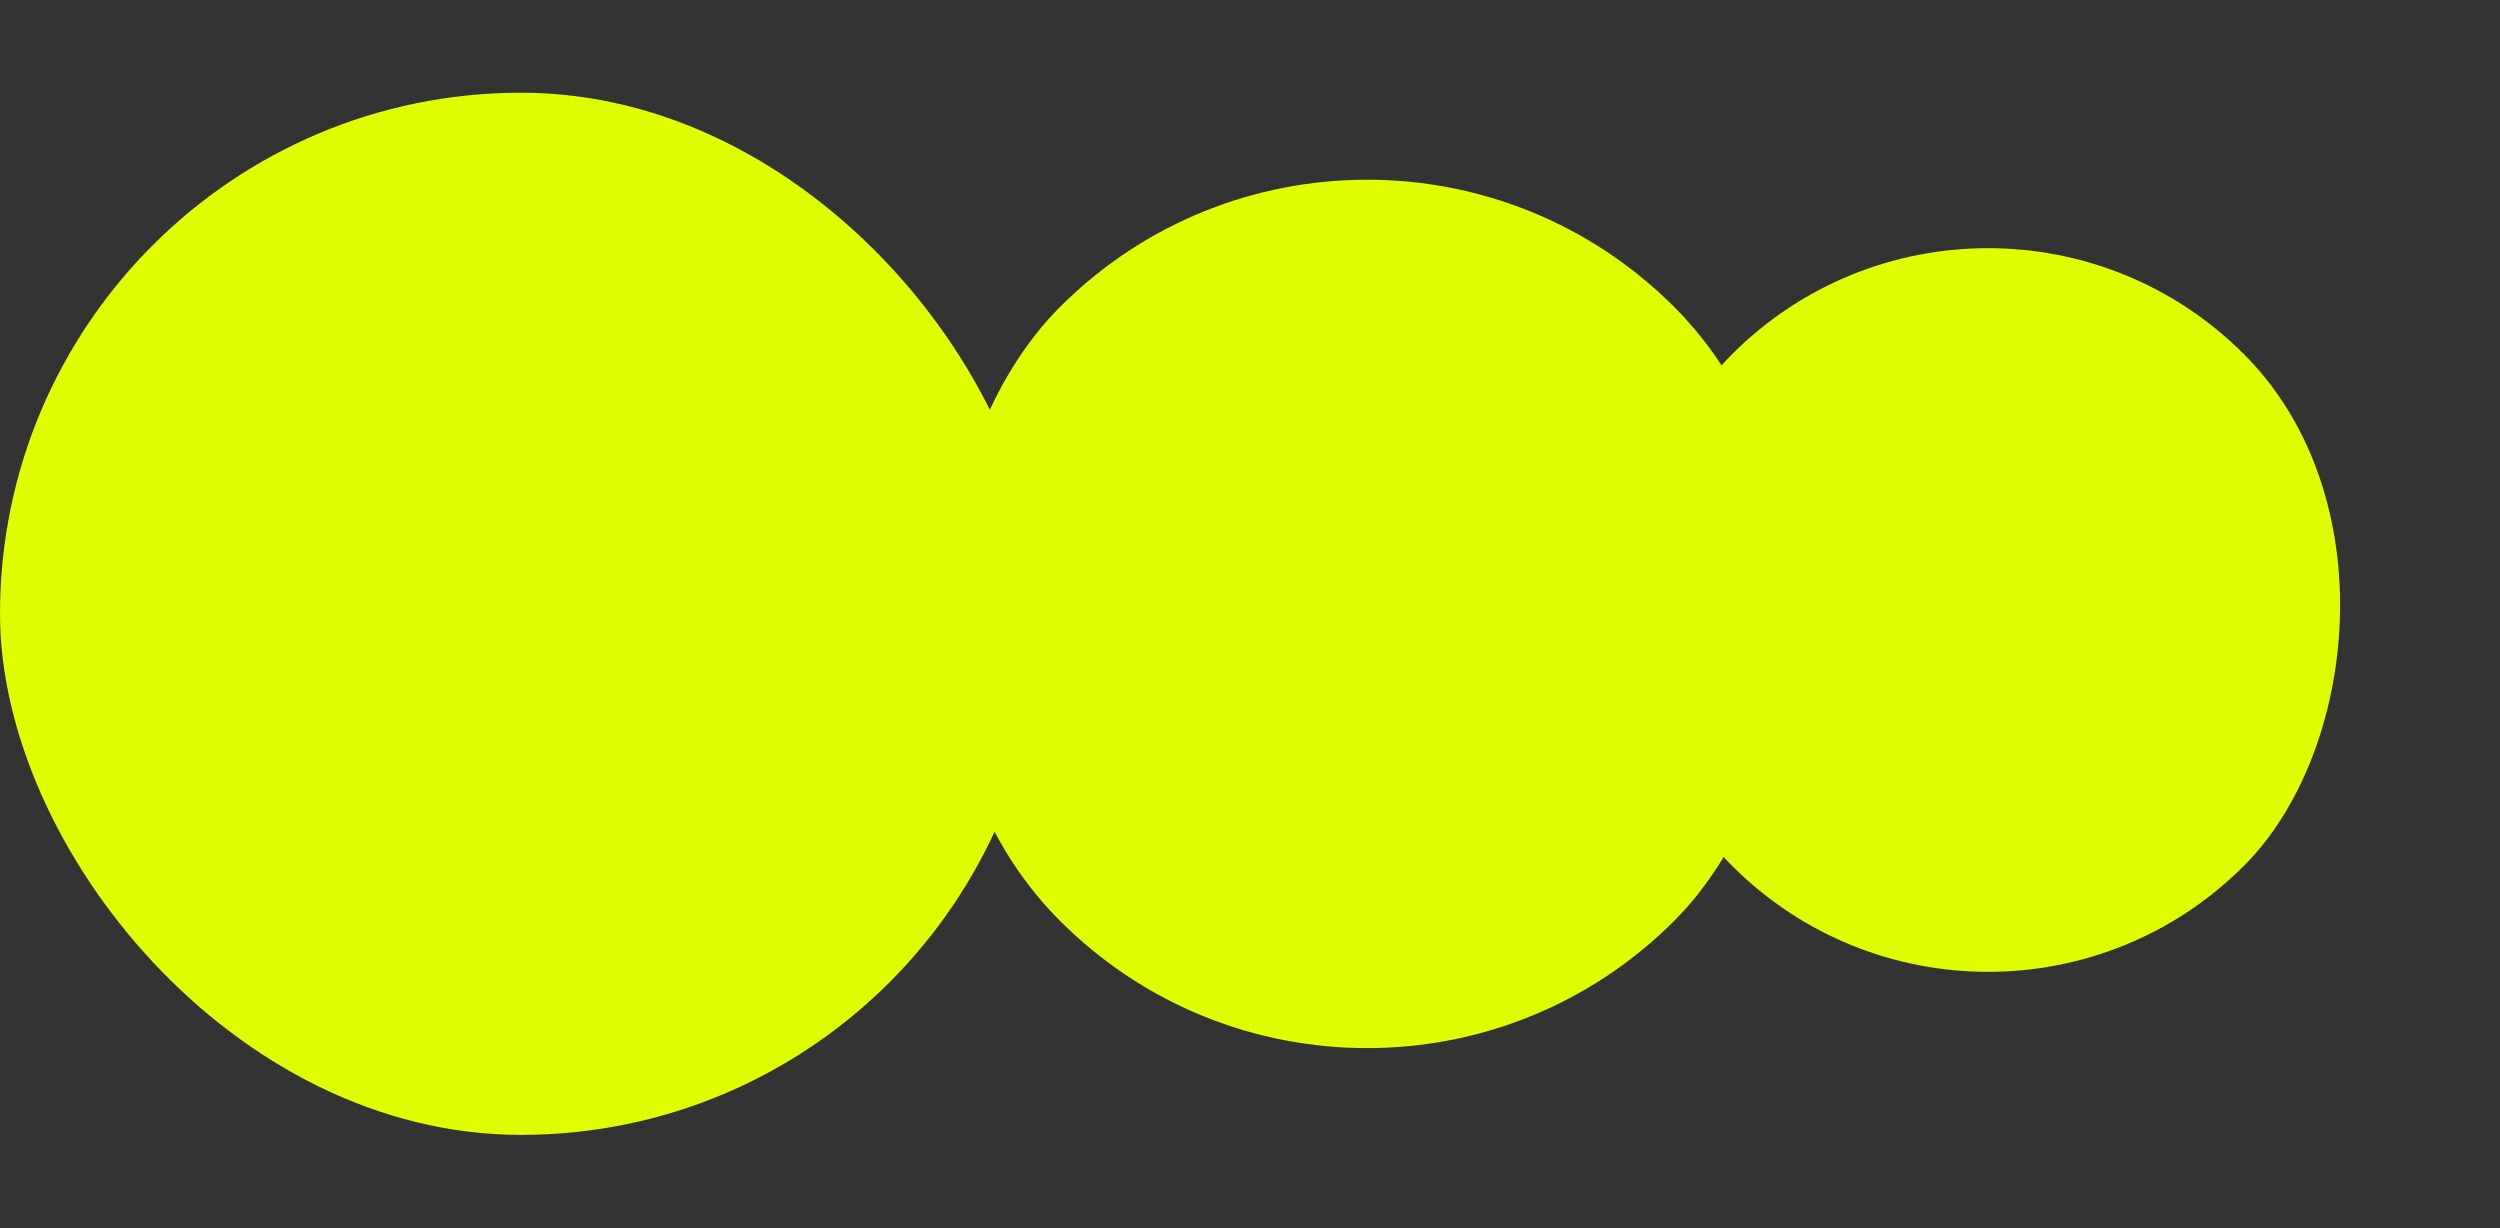
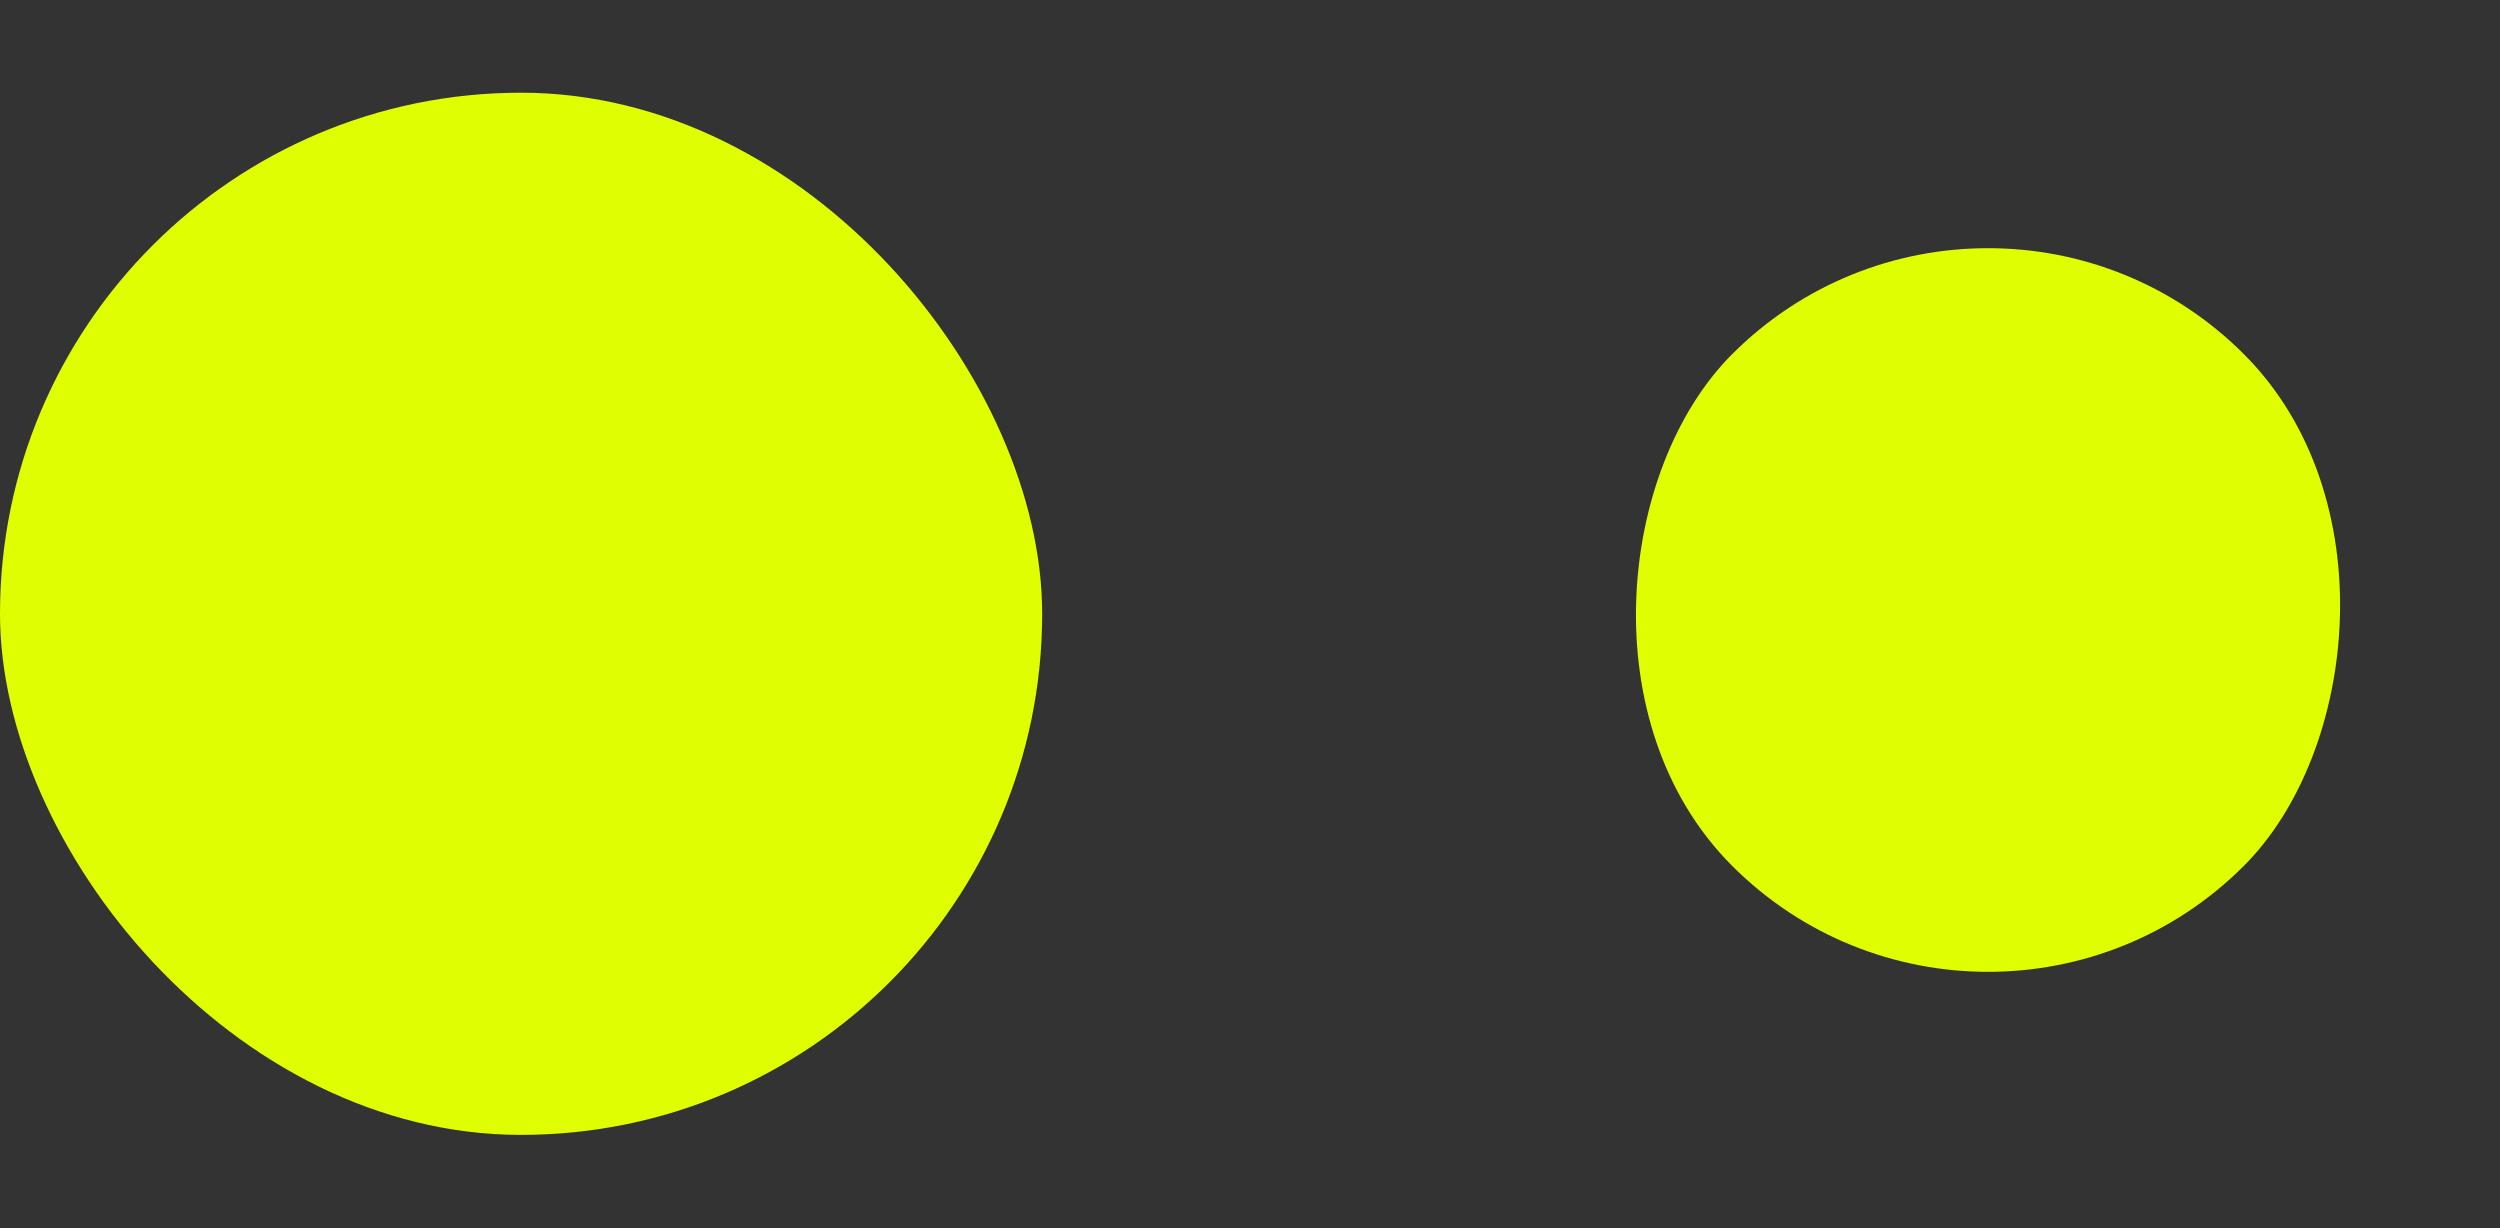
<svg xmlns="http://www.w3.org/2000/svg" fill="none" version="1.1" width="103.581" height="50.891" viewBox="0 0 103.581 50.891">
  <rect x="0" y="0" width="103.581" height="50.891" fill="#333333" stroke="none" />
  <g>
    <g transform="matrix(0.707,0.707,-0.707,0.707,27.014,-57.054)">
      <rect x="82.377" y="4.082" width="29.988" height="29.988" rx="14.994" fill="#DFFE00" fill-opacity="1" />
    </g>
    <g transform="matrix(0.707,0.707,-0.707,0.707,16.592,-40.056)">
-       <rect x="56.648" y="0" width="35.985" height="35.985" rx="17.993" fill="#DFFE00" fill-opacity="1" />
-     </g>
+       </g>
    <g transform="matrix(1,5.551115123125783e-17,-5.551115123125783e-17,1,2.1323546227358658e-16,0)">
      <rect x="-0" y="3.841" width="43.18" height="43.18" rx="21.59" fill="#DFFE00" fill-opacity="1" />
    </g>
  </g>
</svg>